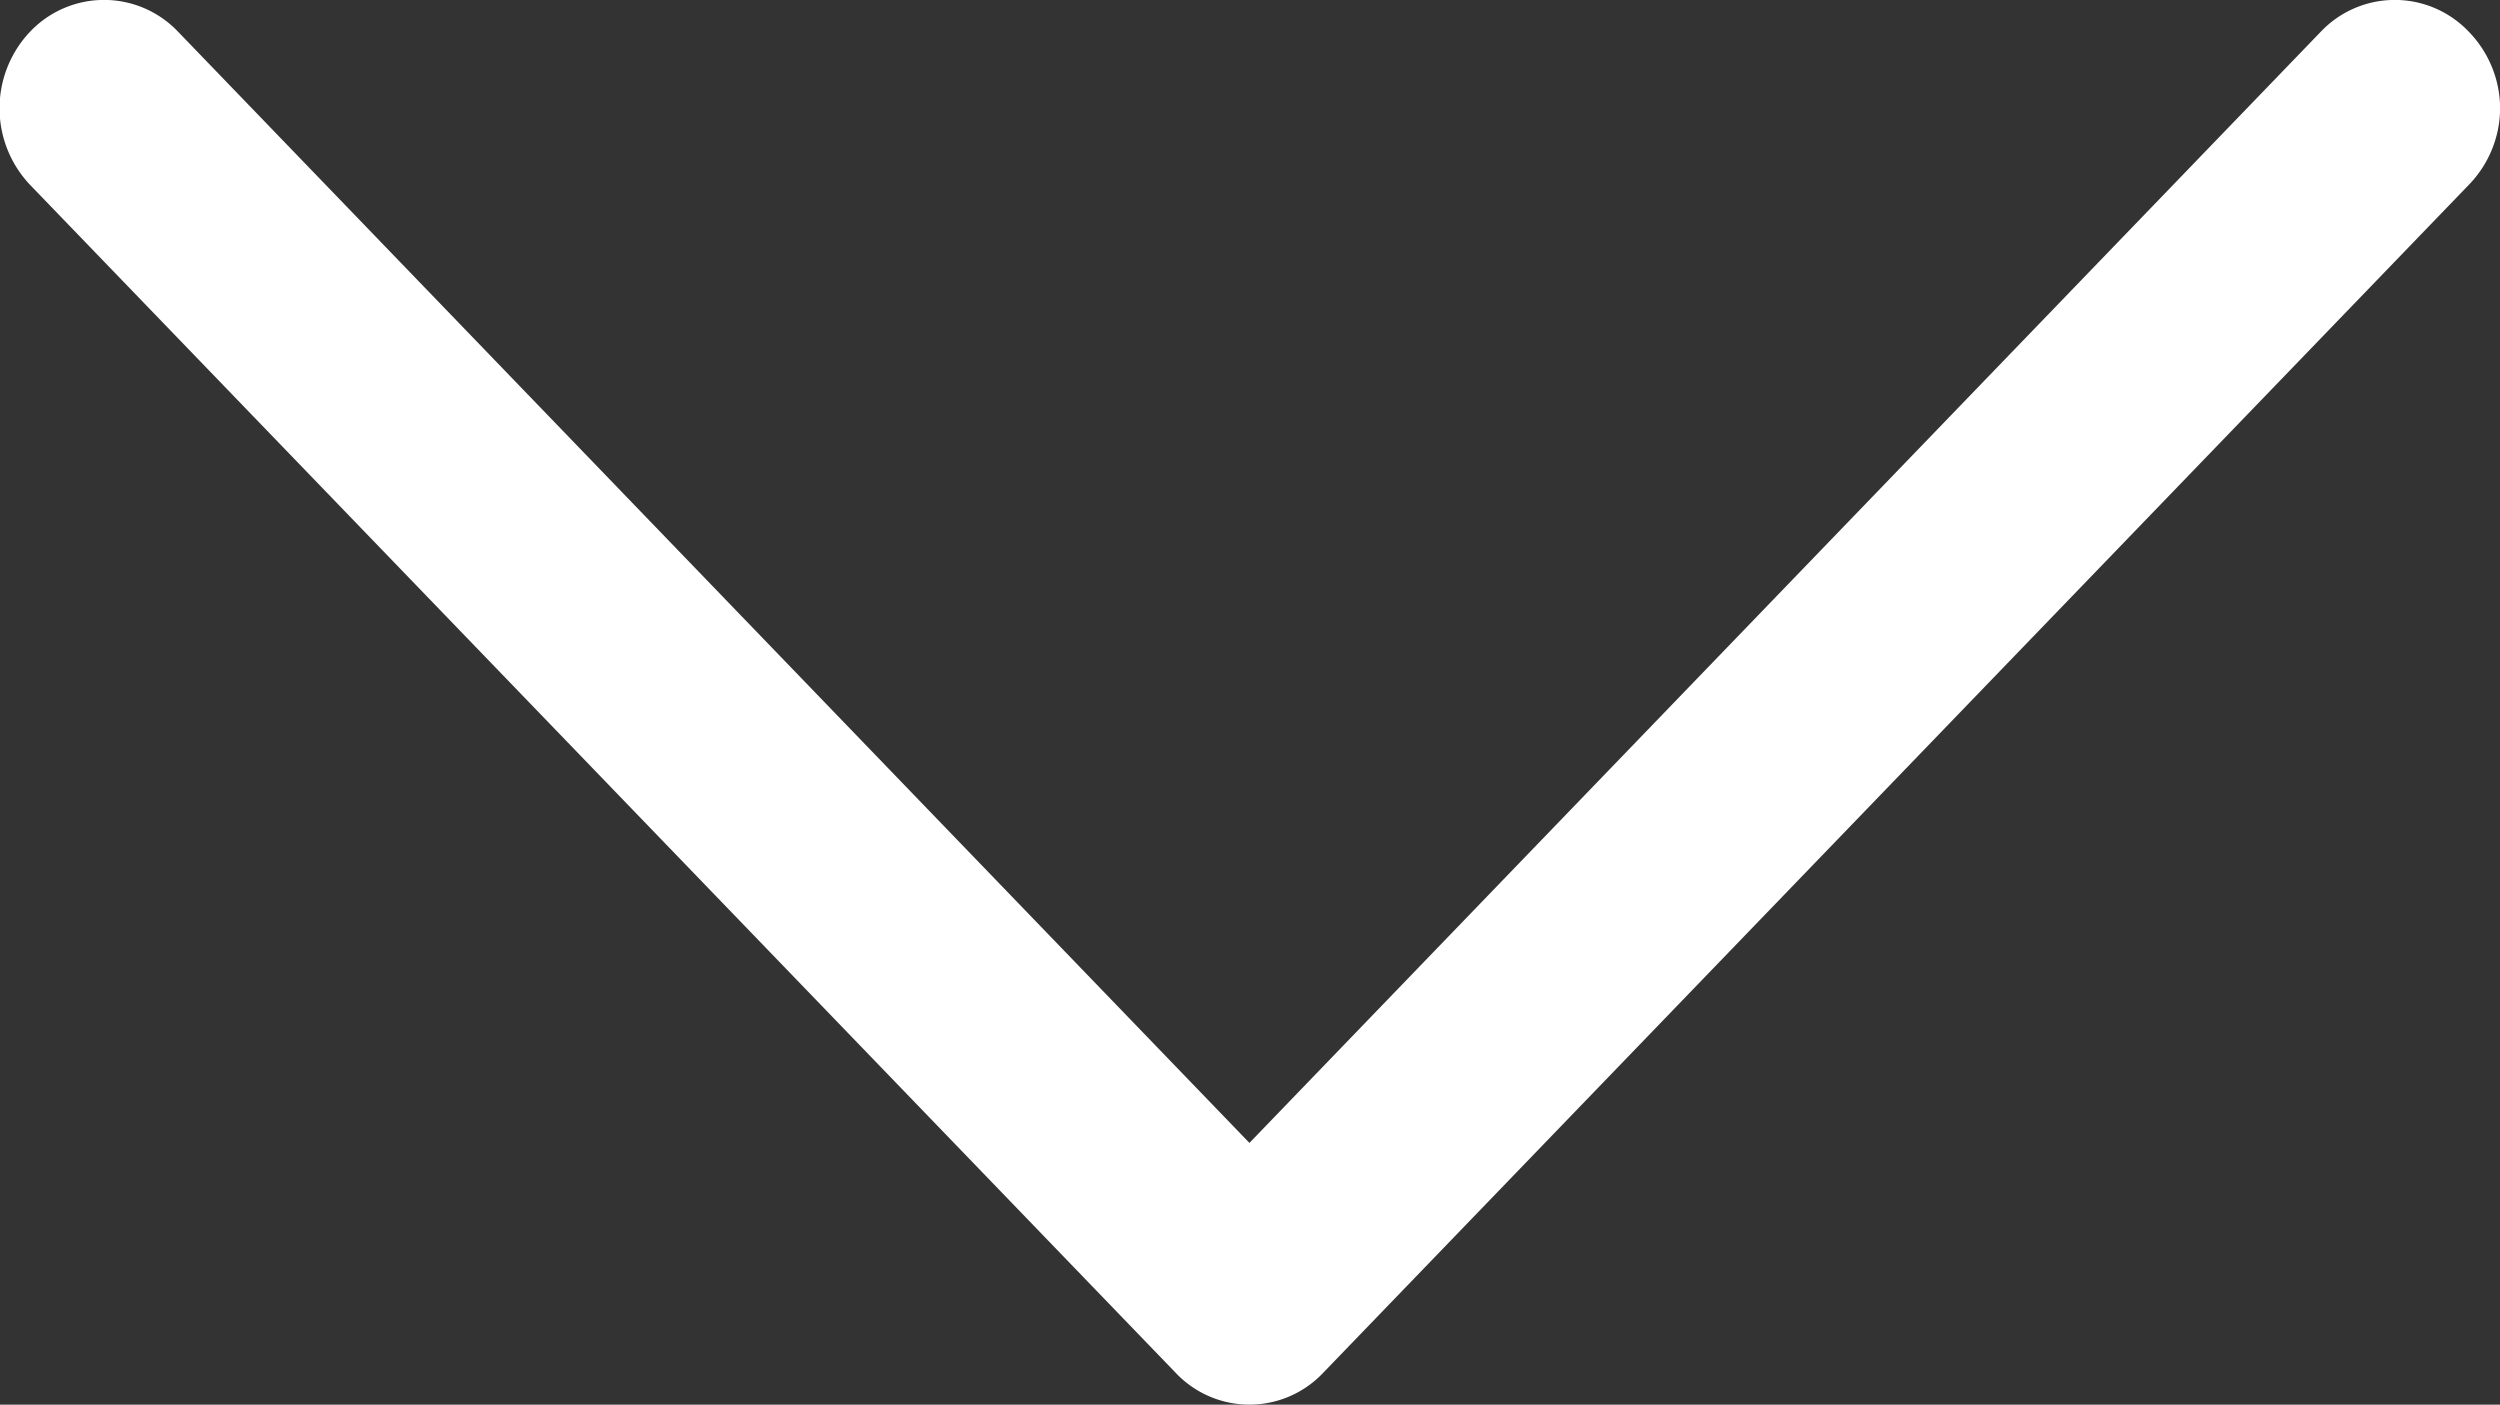
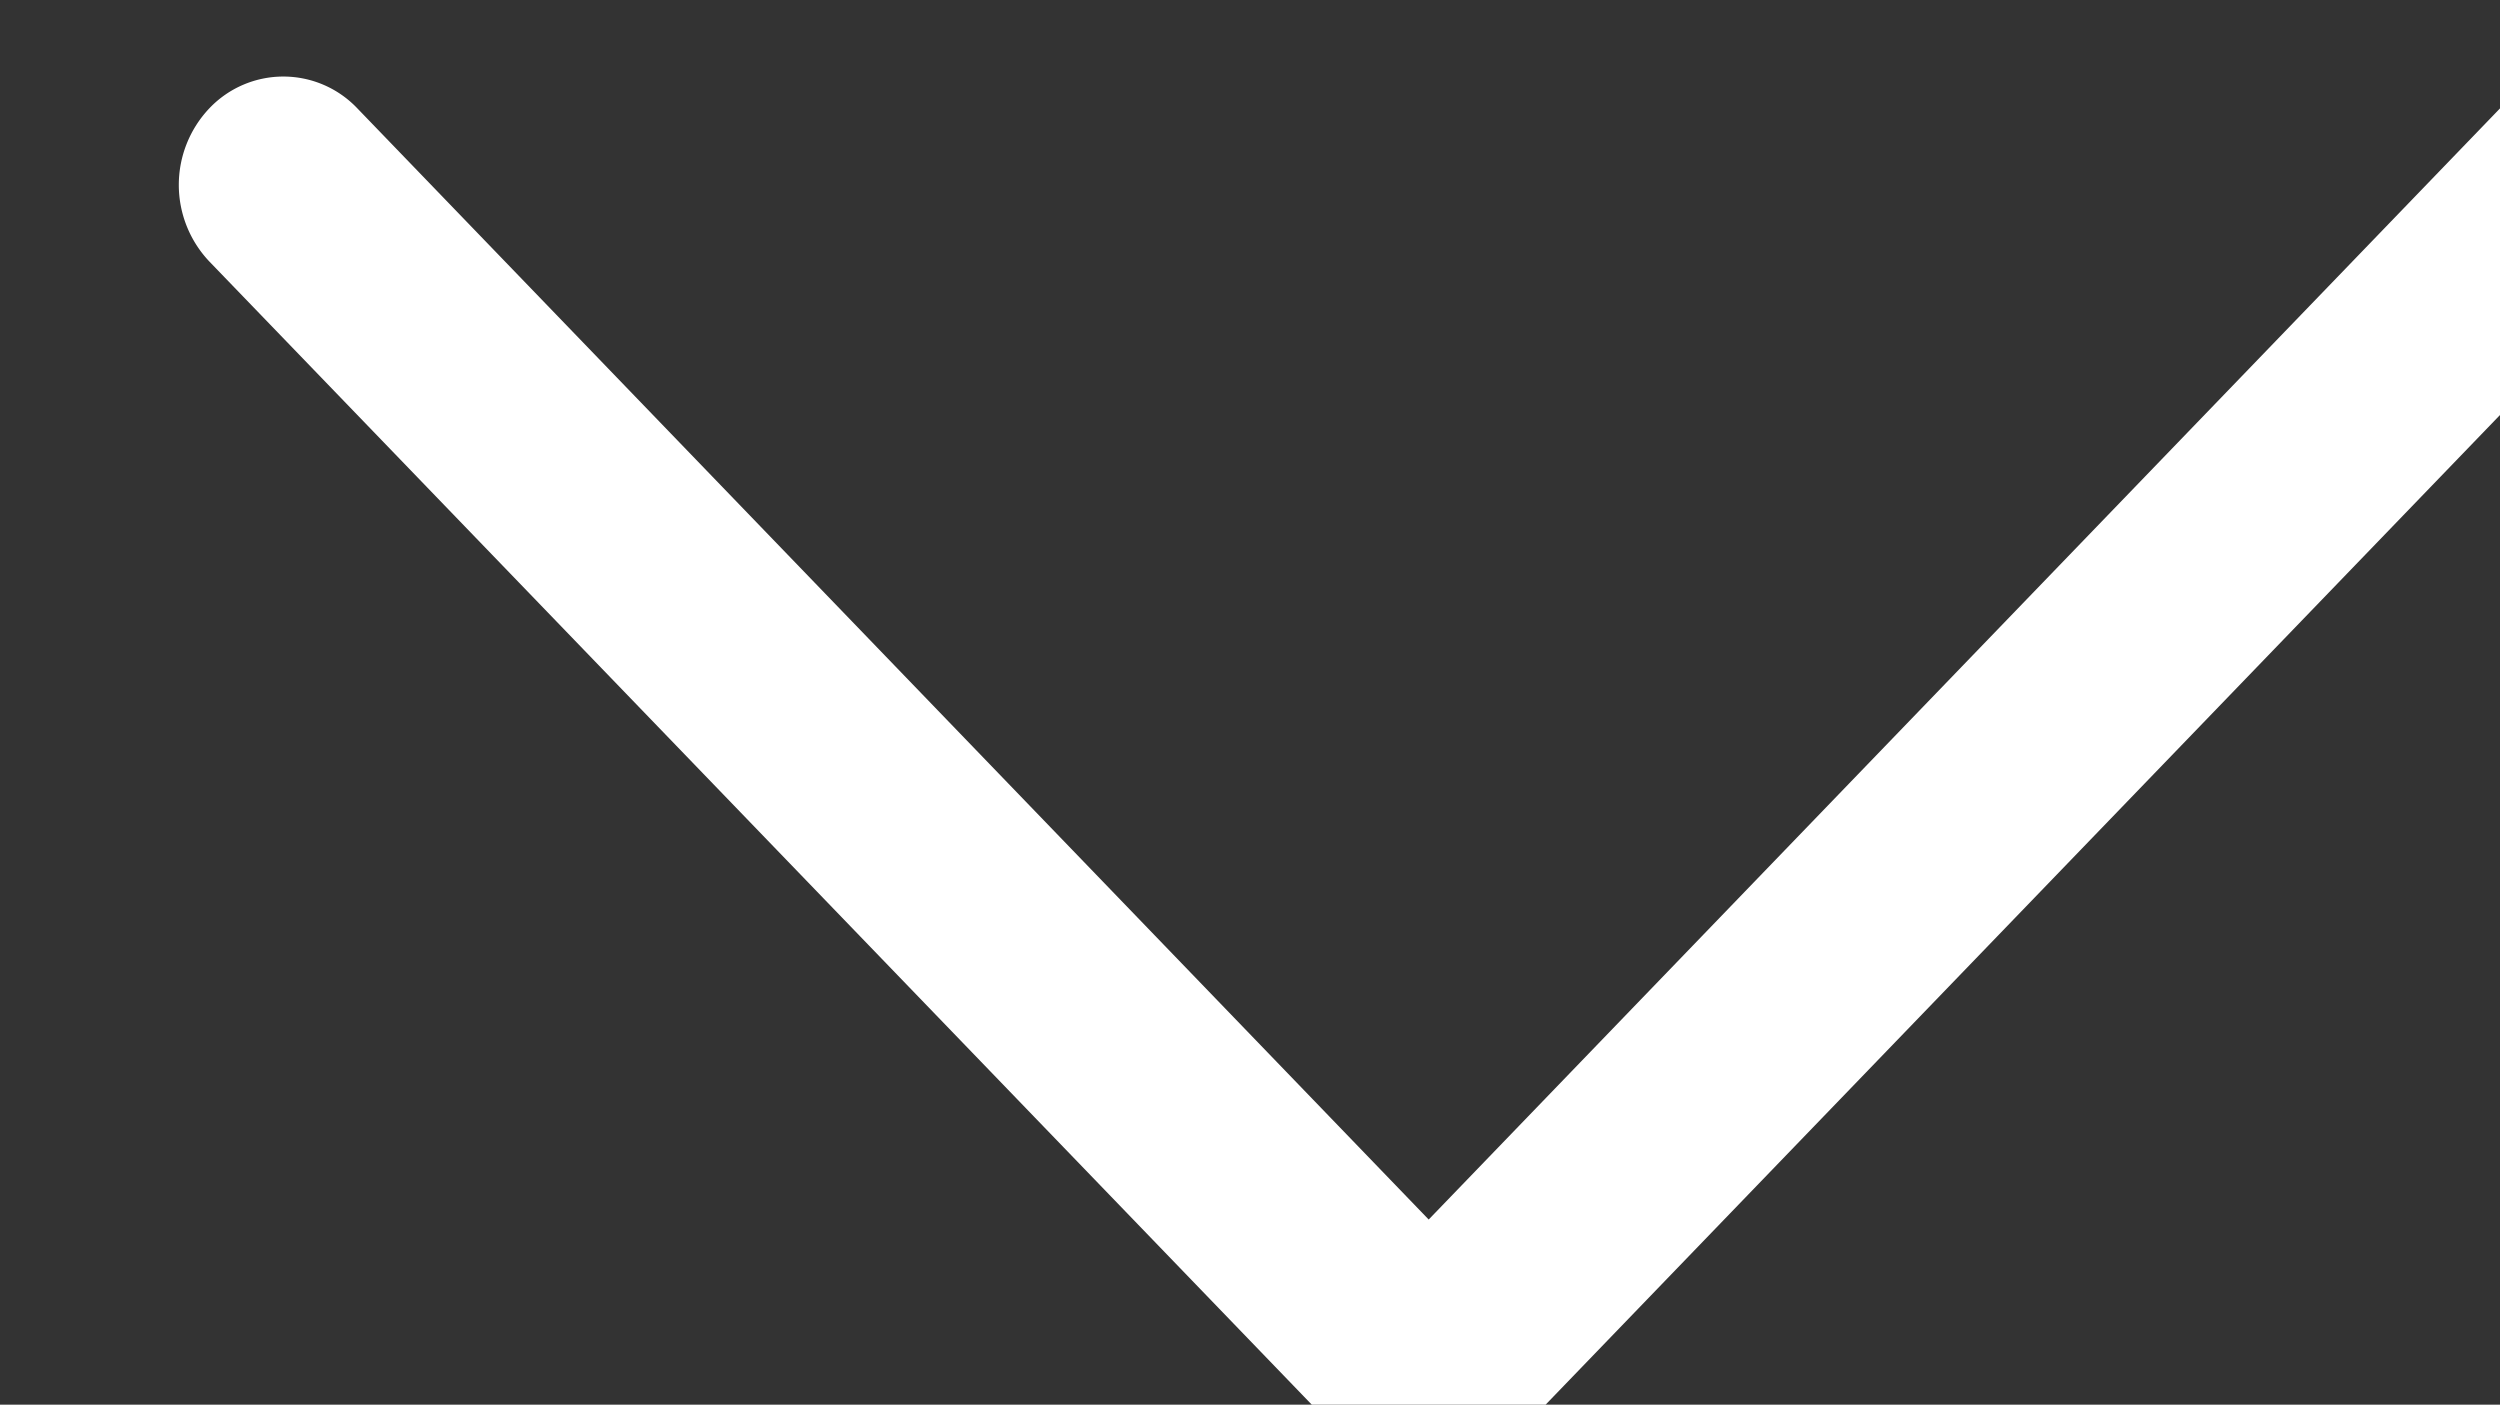
<svg xmlns="http://www.w3.org/2000/svg" width="23.917" height="13.438" viewBox="0 0 23.917 13.438">
  <rect x="0" y="0" width="23.917" height="13.438" fill="#333333" stroke="none" />
  <g id="Arrow" transform="translate(-708.002 -808.173)">
-     <path id="Fill_62" data-name="Fill 62" d="M731.92,809.209a1.056,1.056,0,0,0-.3-.733.976.976,0,0,0-1.415,0l-10.25,10.631-10.25-10.631a.976.976,0,0,0-1.415,0,1.065,1.065,0,0,0,0,1.466l10.96,11.365a.97.97,0,0,0,1.41,0l10.96-11.365a1.057,1.057,0,0,0,.3-.733" fill="#fff" />
+     <path id="Fill_62" data-name="Fill 62" d="M731.92,809.209l-10.25,10.631-10.25-10.631a.976.976,0,0,0-1.415,0,1.065,1.065,0,0,0,0,1.466l10.96,11.365a.97.97,0,0,0,1.41,0l10.96-11.365a1.057,1.057,0,0,0,.3-.733" fill="#fff" />
  </g>
</svg>